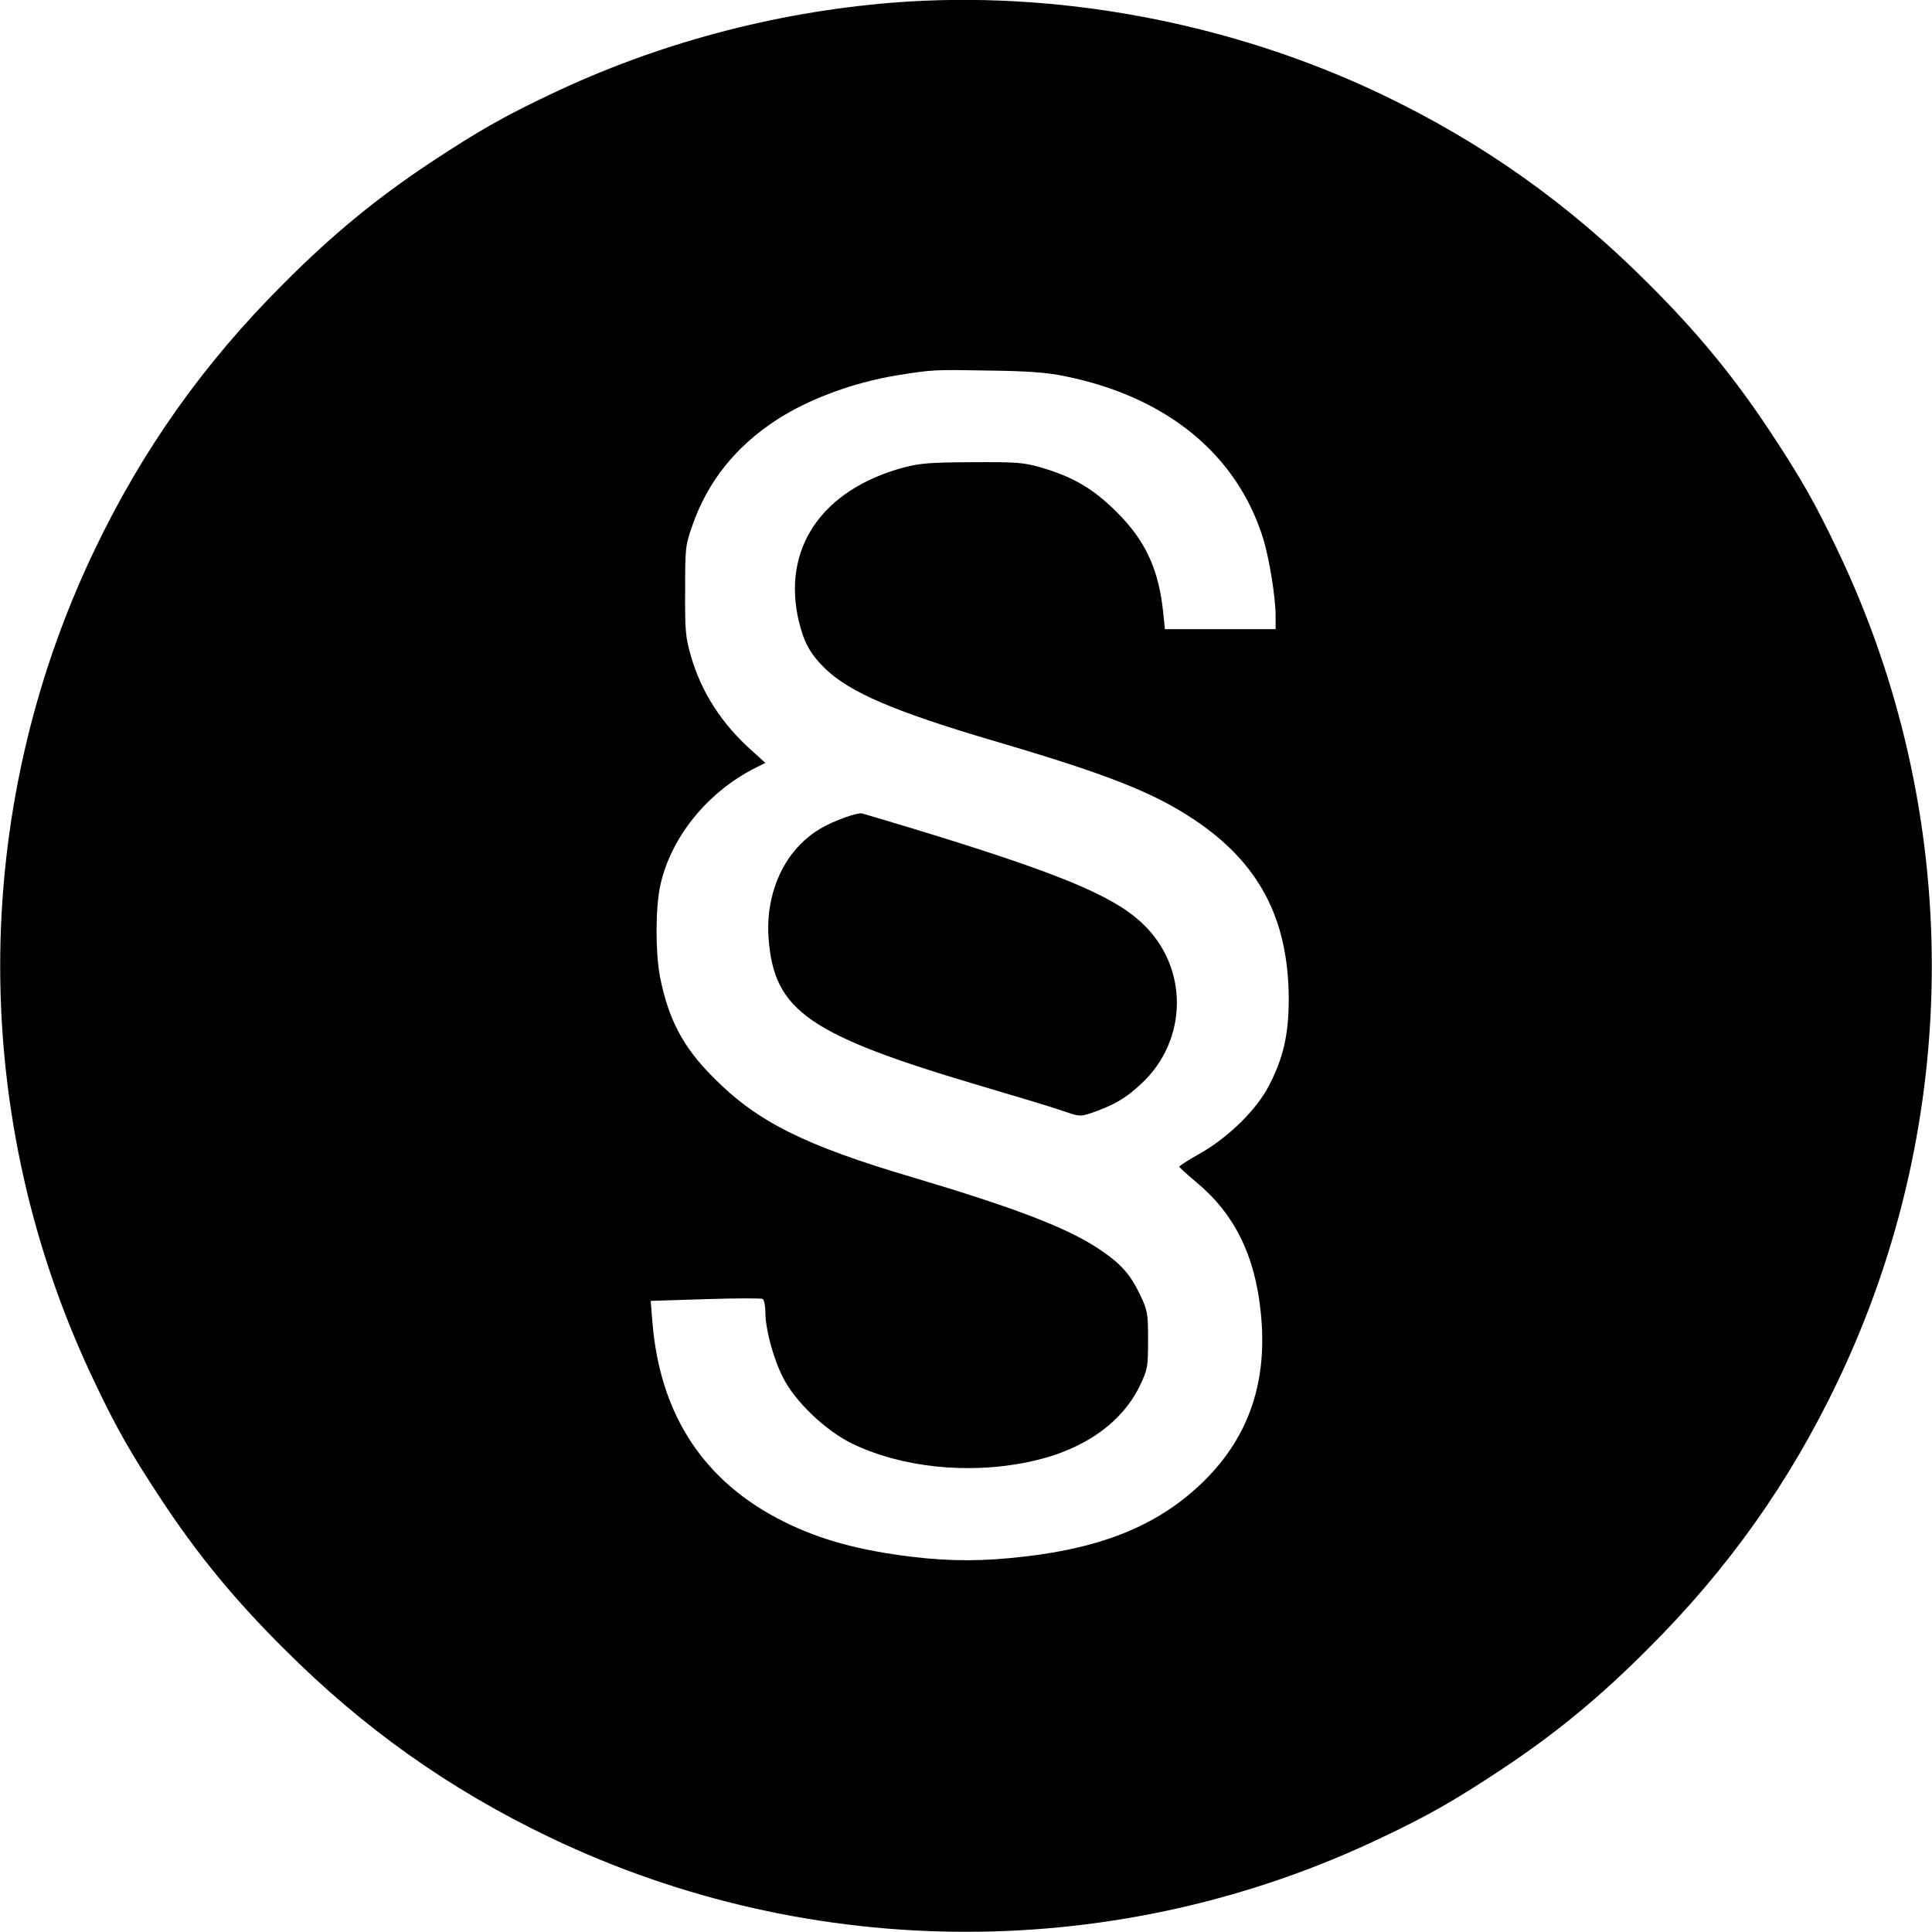
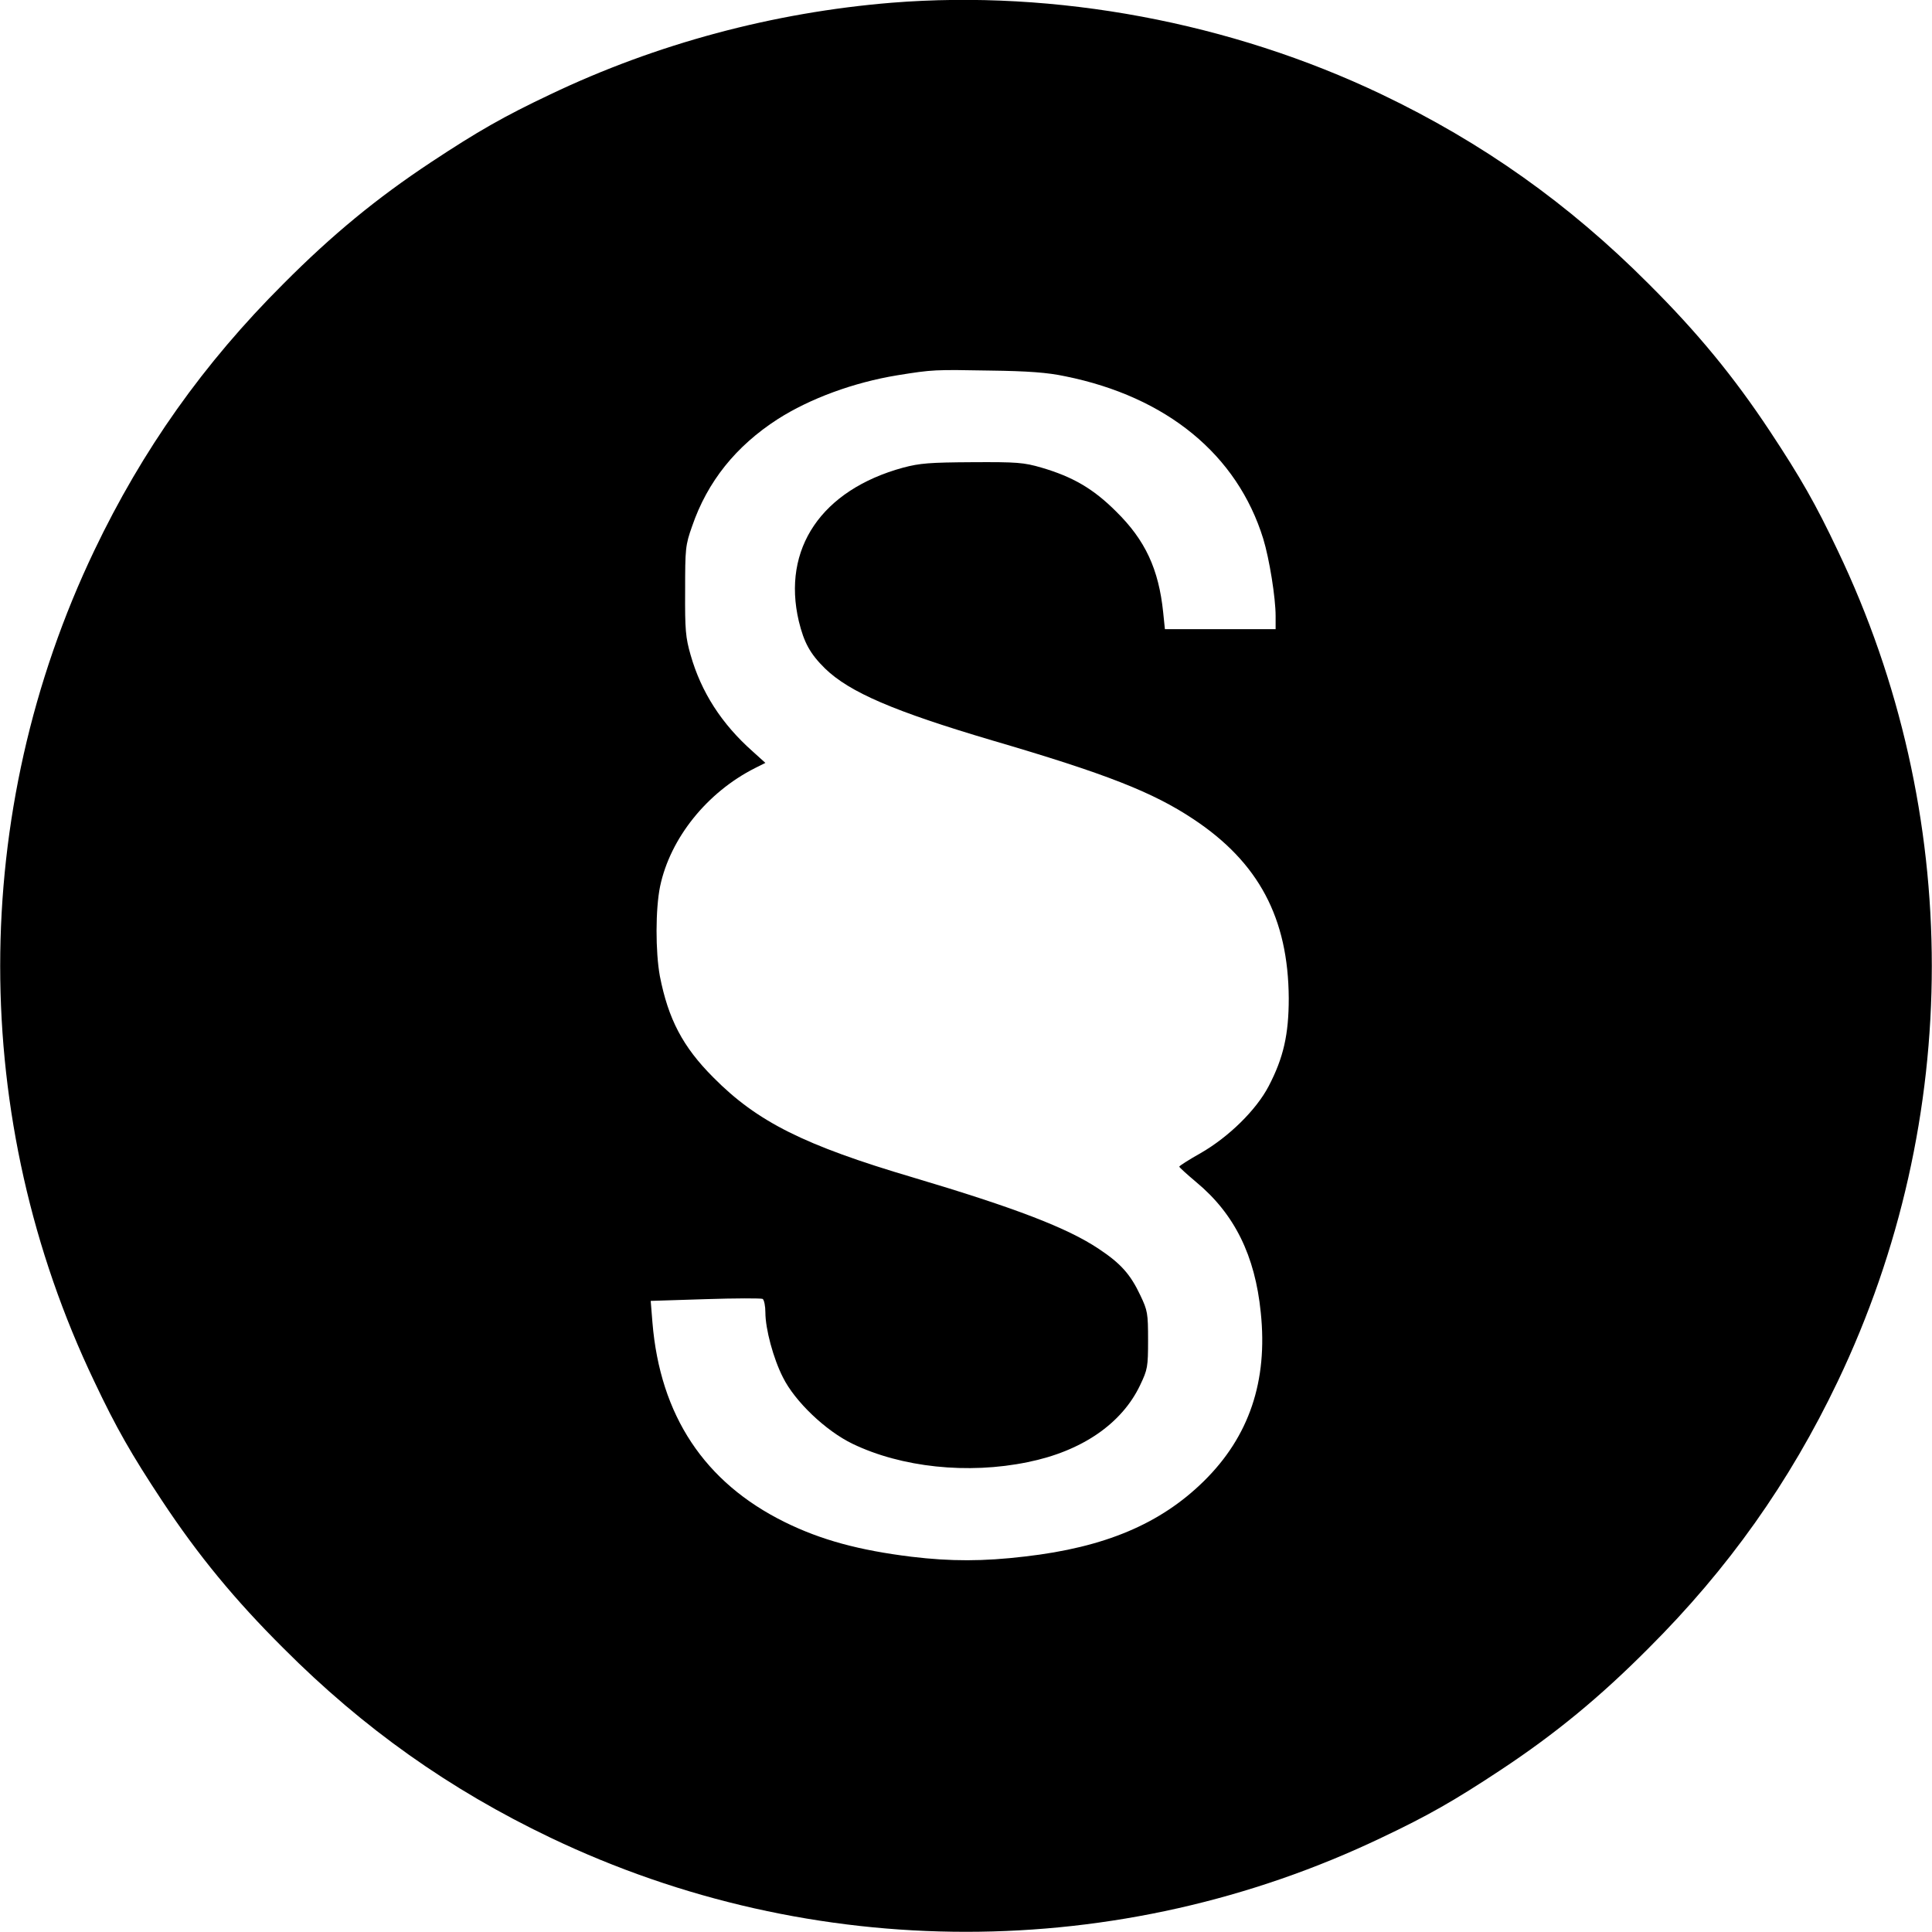
<svg xmlns="http://www.w3.org/2000/svg" version="1.0" width="780pt" height="780pt" viewBox="0 0 780 780" preserveAspectRatio="xMidYMid meet">
  <g transform="translate(0,780) scale(0.1,-0.1)" fill="#000000" stroke="none">
    <path d="M3600 7789 c-478 -39 -951 -166 -1378 -370 -186 -88 -293 -149 -482 -274 -219 -145 -398 -292 -595 -490 -323 -322 -570 -671 -764 -1077 -507 -1060 -507 -2296 0 -3356 88 -186 149 -293 274 -482 145 -219 292 -398 490 -595 322 -323 671 -570 1077 -764 1060 -507 2296 -507 3356 0 186 88 293 149 482 274 219 145 398 292 595 490 323 322 570 671 764 1077 507 1060 507 2296 0 3356 -88 186 -149 293 -274 482 -145 219 -292 398 -490 595 -322 323 -671 570 -1077 764 -609 291 -1316 423 -1978 370z m700 -1508 c411 -83 695 -317 800 -656 25 -82 50 -238 50 -312 l0 -53 -224 0 -223 0 -7 68 c-18 174 -72 291 -190 407 -92 92 -175 140 -301 177 -72 21 -99 23 -280 22 -172 -1 -211 -4 -279 -22 -329 -90 -490 -327 -421 -620 21 -86 45 -131 106 -191 99 -96 279 -173 674 -290 461 -135 649 -209 813 -318 264 -175 383 -400 385 -723 0 -146 -21 -240 -81 -355 -50 -96 -161 -205 -274 -270 -48 -27 -87 -52 -87 -55 0 -3 31 -31 69 -63 154 -128 237 -296 260 -526 29 -277 -47 -501 -230 -681 -175 -172 -399 -267 -722 -304 -168 -20 -300 -20 -458 -1 -212 26 -366 68 -512 140 -324 160 -503 430 -534 806 l-7 87 221 7 c121 4 225 4 231 1 6 -4 11 -29 11 -55 0 -66 32 -186 71 -262 48 -97 173 -216 281 -268 197 -95 465 -124 707 -74 218 44 380 155 454 311 30 63 32 73 32 182 0 108 -2 119 -31 180 -40 85 -79 129 -168 188 -127 85 -339 166 -749 288 -440 130 -630 225 -807 404 -124 124 -182 236 -216 409 -18 99 -18 271 1 363 41 194 189 379 383 477 l42 21 -52 47 c-124 110 -207 238 -250 389 -20 70 -23 100 -22 259 0 170 1 184 28 260 62 181 177 324 346 433 130 83 306 148 483 177 143 23 150 23 372 19 156 -2 235 -8 305 -23z" />
-     <path d="M3415 4501 c-87 -31 -137 -62 -186 -112 -90 -92 -137 -233 -126 -377 22 -295 161 -391 873 -601 132 -39 272 -81 312 -95 72 -25 72 -25 125 -7 85 30 132 57 194 115 190 176 193 470 6 647 -119 114 -342 206 -948 390 -93 28 -177 53 -185 55 -8 2 -38 -5 -65 -15z" />
  </g>
</svg>